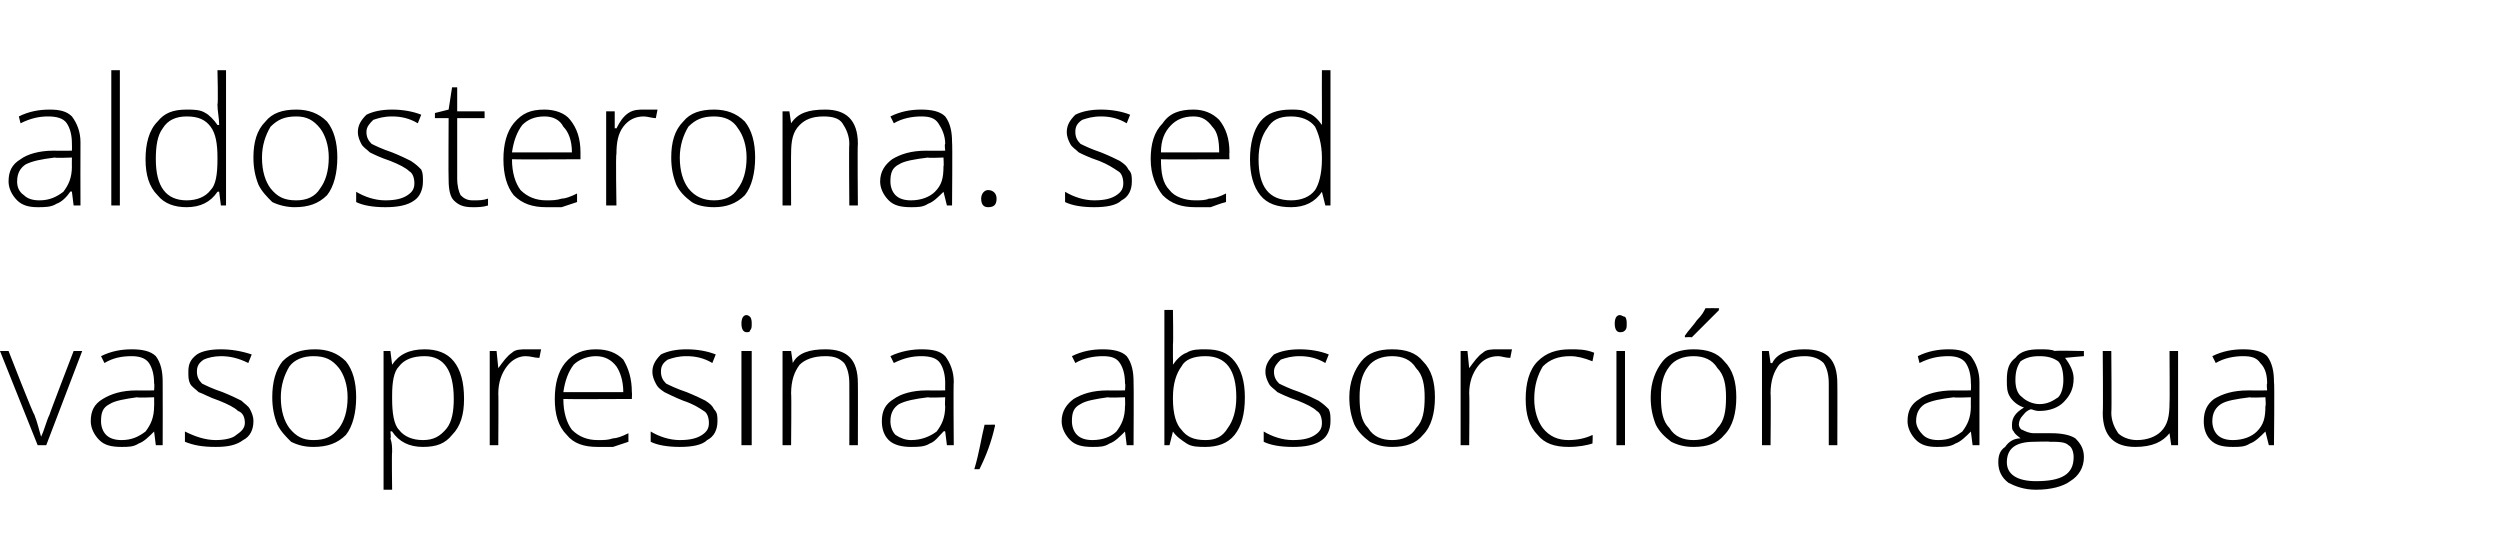
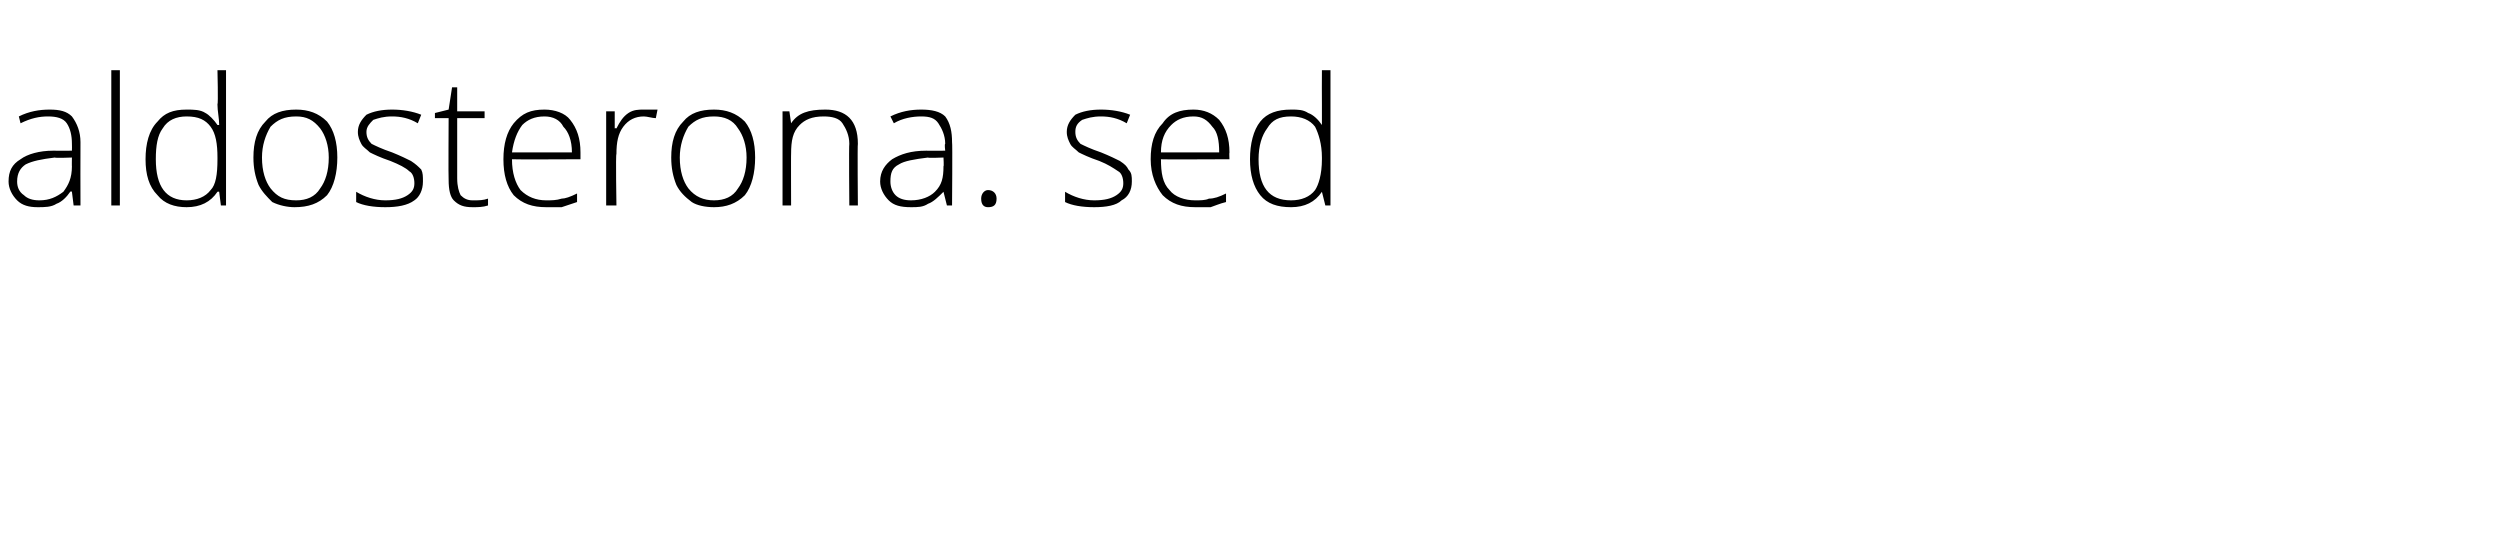
<svg xmlns="http://www.w3.org/2000/svg" version="1.1" width="146px" height="32.5px" viewBox="0 -4 146 32.5" style="top:-4px">
  <desc>aldosterona sed vasopresina, absorción agua</desc>
  <defs />
  <g id="Polygon25478">
-     <path d="M 2.2 22 L 0 16.5 L 0.5 16.5 C 0.5 16.5 1.96 20.25 2 20.2 C 2.2 20.7 2.3 21.2 2.4 21.5 C 2.4 21.5 2.4 21.5 2.4 21.5 C 2.6 21.1 2.7 20.6 2.9 20.2 C 2.86 20.24 4.3 16.5 4.3 16.5 L 4.8 16.5 L 2.7 22 L 2.2 22 Z M 9.1 22 L 9 21.2 C 9 21.2 8.97 21.15 9 21.2 C 8.7 21.5 8.4 21.8 8.1 21.9 C 7.8 22.1 7.5 22.1 7.1 22.1 C 6.5 22.1 6.1 22 5.8 21.7 C 5.5 21.4 5.3 21 5.3 20.6 C 5.3 20 5.5 19.6 6 19.3 C 6.5 19 7.1 18.8 8 18.8 C 7.97 18.81 9 18.8 9 18.8 C 9 18.8 9.03 18.41 9 18.4 C 9 17.9 8.9 17.5 8.7 17.2 C 8.5 16.9 8.1 16.8 7.7 16.8 C 7.1 16.8 6.6 16.9 6.1 17.2 C 6.1 17.2 5.9 16.8 5.9 16.8 C 6.5 16.5 7.1 16.4 7.7 16.4 C 8.3 16.4 8.8 16.5 9.1 16.8 C 9.4 17.2 9.5 17.7 9.5 18.3 C 9.51 18.33 9.5 22 9.5 22 L 9.1 22 Z M 7.1 21.7 C 7.7 21.7 8.1 21.5 8.5 21.2 C 8.8 20.8 9 20.4 9 19.7 C 9.01 19.75 9 19.2 9 19.2 C 9 19.2 8.03 19.24 8 19.2 C 7.3 19.3 6.7 19.4 6.4 19.6 C 6 19.8 5.9 20.1 5.9 20.6 C 5.9 20.9 6 21.2 6.2 21.4 C 6.4 21.6 6.7 21.7 7.1 21.7 Z M 14.8 20.6 C 14.8 21.1 14.6 21.5 14.2 21.7 C 13.8 22 13.3 22.1 12.6 22.1 C 11.8 22.1 11.3 22 10.8 21.8 C 10.8 21.8 10.8 21.2 10.8 21.2 C 11.4 21.5 12 21.7 12.6 21.7 C 13.1 21.7 13.6 21.6 13.8 21.4 C 14.1 21.2 14.3 21 14.3 20.7 C 14.3 20.4 14.2 20.1 13.9 20 C 13.7 19.8 13.3 19.6 12.8 19.4 C 12.2 19.2 11.9 19 11.6 18.9 C 11.4 18.7 11.2 18.6 11.1 18.4 C 11 18.2 11 18 11 17.7 C 11 17.3 11.1 17 11.5 16.7 C 11.8 16.5 12.3 16.4 12.9 16.4 C 13.5 16.4 14.1 16.5 14.7 16.7 C 14.7 16.7 14.5 17.2 14.5 17.2 C 13.9 16.9 13.4 16.8 12.9 16.8 C 12.5 16.8 12.1 16.9 11.9 17 C 11.6 17.2 11.5 17.4 11.5 17.7 C 11.5 18 11.6 18.2 11.8 18.4 C 12 18.5 12.4 18.7 13 18.9 C 13.5 19.1 13.9 19.3 14.1 19.4 C 14.3 19.6 14.5 19.7 14.6 19.9 C 14.7 20.1 14.8 20.3 14.8 20.6 Z M 20.8 19.2 C 20.8 20.1 20.6 20.9 20.2 21.4 C 19.7 21.9 19.1 22.1 18.3 22.1 C 17.8 22.1 17.4 22 17 21.8 C 16.7 21.5 16.4 21.2 16.2 20.8 C 16 20.3 15.9 19.8 15.9 19.2 C 15.9 18.3 16.1 17.6 16.5 17.1 C 17 16.6 17.6 16.4 18.4 16.4 C 19.1 16.4 19.7 16.6 20.2 17.1 C 20.6 17.6 20.8 18.3 20.8 19.2 Z M 16.4 19.2 C 16.4 20 16.6 20.6 16.9 21 C 17.3 21.5 17.7 21.7 18.3 21.7 C 19 21.7 19.4 21.5 19.8 21 C 20.1 20.6 20.3 20 20.3 19.2 C 20.3 18.5 20.1 17.9 19.8 17.5 C 19.4 17 19 16.8 18.3 16.8 C 17.7 16.8 17.2 17 16.9 17.4 C 16.6 17.9 16.4 18.5 16.4 19.2 Z M 24.7 22.1 C 23.9 22.1 23.3 21.8 22.9 21.2 C 22.87 21.17 22.8 21.2 22.8 21.2 C 22.8 21.2 22.85 21.6 22.8 21.6 C 22.9 21.9 22.9 22.1 22.9 22.4 C 22.87 22.43 22.9 24.6 22.9 24.6 L 22.4 24.6 L 22.4 16.5 L 22.8 16.5 L 22.9 17.3 C 22.9 17.3 22.92 17.26 22.9 17.3 C 23.3 16.7 23.9 16.4 24.8 16.4 C 25.5 16.4 26.1 16.6 26.5 17.1 C 26.9 17.6 27.1 18.3 27.1 19.3 C 27.1 20.2 26.9 20.9 26.4 21.4 C 26 21.9 25.5 22.1 24.7 22.1 Z M 24.7 21.7 C 25.3 21.7 25.7 21.5 26.1 21 C 26.4 20.6 26.5 20 26.5 19.3 C 26.5 17.6 25.9 16.8 24.8 16.8 C 24.1 16.8 23.6 17 23.3 17.4 C 23 17.7 22.9 18.3 22.9 19.1 C 22.9 19.1 22.9 19.3 22.9 19.3 C 22.9 20.1 23 20.8 23.3 21.1 C 23.6 21.5 24.1 21.7 24.7 21.7 Z M 30.8 16.4 C 31 16.4 31.3 16.4 31.6 16.4 C 31.6 16.4 31.5 16.9 31.5 16.9 C 31.2 16.9 31 16.8 30.7 16.8 C 30.3 16.8 29.9 17 29.6 17.4 C 29.3 17.8 29.1 18.3 29.1 19 C 29.12 18.96 29.1 22 29.1 22 L 28.6 22 L 28.6 16.5 L 29 16.5 L 29.1 17.5 C 29.1 17.5 29.13 17.47 29.1 17.5 C 29.4 17.1 29.6 16.8 29.9 16.6 C 30.1 16.4 30.4 16.4 30.8 16.4 Z M 34.9 22.1 C 34.1 22.1 33.5 21.9 33.1 21.4 C 32.6 20.9 32.4 20.2 32.4 19.3 C 32.4 18.4 32.6 17.7 33 17.2 C 33.5 16.6 34.1 16.4 34.8 16.4 C 35.5 16.4 36 16.6 36.4 17 C 36.7 17.5 36.9 18.1 36.9 18.9 C 36.92 18.91 36.9 19.3 36.9 19.3 C 36.9 19.3 32.9 19.32 32.9 19.3 C 32.9 20.1 33.1 20.7 33.4 21.1 C 33.8 21.5 34.3 21.7 34.9 21.7 C 35.3 21.7 35.5 21.7 35.8 21.6 C 36 21.6 36.3 21.5 36.7 21.3 C 36.7 21.3 36.7 21.8 36.7 21.8 C 36.4 21.9 36.1 22 35.8 22.1 C 35.6 22.1 35.3 22.1 34.9 22.1 Z M 34.8 16.8 C 34.3 16.8 33.8 17 33.5 17.3 C 33.2 17.7 33 18.2 32.9 18.9 C 32.9 18.9 36.4 18.9 36.4 18.9 C 36.4 18.2 36.2 17.7 36 17.4 C 35.7 17 35.3 16.8 34.8 16.8 Z M 41.9 20.6 C 41.9 21.1 41.7 21.5 41.3 21.7 C 41 22 40.4 22.1 39.7 22.1 C 39 22.1 38.4 22 38 21.8 C 38 21.8 38 21.2 38 21.2 C 38.5 21.5 39.1 21.7 39.7 21.7 C 40.3 21.7 40.7 21.6 41 21.4 C 41.3 21.2 41.4 21 41.4 20.7 C 41.4 20.4 41.3 20.1 41.1 20 C 40.8 19.8 40.5 19.6 39.9 19.4 C 39.4 19.2 39 19 38.8 18.9 C 38.5 18.7 38.4 18.6 38.3 18.4 C 38.2 18.2 38.1 18 38.1 17.7 C 38.1 17.3 38.3 17 38.6 16.7 C 39 16.5 39.5 16.4 40.1 16.4 C 40.7 16.4 41.3 16.5 41.8 16.7 C 41.8 16.7 41.6 17.2 41.6 17.2 C 41.1 16.9 40.6 16.8 40.1 16.8 C 39.6 16.8 39.3 16.9 39 17 C 38.7 17.2 38.6 17.4 38.6 17.7 C 38.6 18 38.7 18.2 38.9 18.4 C 39.1 18.5 39.5 18.7 40.1 18.9 C 40.6 19.1 41 19.3 41.2 19.4 C 41.5 19.6 41.6 19.7 41.7 19.9 C 41.9 20.1 41.9 20.3 41.9 20.6 Z M 43.9 22 L 43.3 22 L 43.3 16.5 L 43.9 16.5 L 43.9 22 Z M 43.6 15.4 C 43.4 15.4 43.3 15.2 43.3 14.9 C 43.3 14.6 43.4 14.4 43.6 14.4 C 43.7 14.4 43.8 14.5 43.8 14.5 C 43.9 14.6 43.9 14.8 43.9 14.9 C 43.9 15.1 43.9 15.2 43.8 15.3 C 43.8 15.4 43.7 15.4 43.6 15.4 C 43.6 15.4 43.6 15.4 43.6 15.4 Z M 49.6 22 C 49.6 22 49.61 18.42 49.6 18.4 C 49.6 17.9 49.5 17.5 49.3 17.2 C 49 16.9 48.7 16.8 48.2 16.8 C 47.5 16.8 47 17 46.7 17.3 C 46.4 17.7 46.2 18.2 46.2 19 C 46.23 18.96 46.2 22 46.2 22 L 45.7 22 L 45.7 16.5 L 46.2 16.5 L 46.3 17.2 C 46.3 17.2 46.28 17.22 46.3 17.2 C 46.6 16.6 47.3 16.4 48.2 16.4 C 49.5 16.4 50.1 17 50.1 18.4 C 50.11 18.39 50.1 22 50.1 22 L 49.6 22 Z M 55.3 22 L 55.2 21.2 C 55.2 21.2 55.13 21.15 55.1 21.2 C 54.8 21.5 54.6 21.8 54.3 21.9 C 54 22.1 53.6 22.1 53.2 22.1 C 52.7 22.1 52.2 22 51.9 21.7 C 51.6 21.4 51.5 21 51.5 20.6 C 51.5 20 51.7 19.6 52.2 19.3 C 52.6 19 53.3 18.8 54.1 18.8 C 54.13 18.81 55.2 18.8 55.2 18.8 C 55.2 18.8 55.19 18.41 55.2 18.4 C 55.2 17.9 55.1 17.5 54.9 17.2 C 54.7 16.9 54.3 16.8 53.8 16.8 C 53.3 16.8 52.8 16.9 52.2 17.2 C 52.2 17.2 52 16.8 52 16.8 C 52.6 16.5 53.3 16.4 53.8 16.4 C 54.5 16.4 54.9 16.5 55.2 16.8 C 55.5 17.2 55.7 17.7 55.7 18.3 C 55.67 18.33 55.7 22 55.7 22 L 55.3 22 Z M 53.2 21.7 C 53.8 21.7 54.3 21.5 54.7 21.2 C 55 20.8 55.2 20.4 55.2 19.7 C 55.17 19.75 55.2 19.2 55.2 19.2 C 55.2 19.2 54.2 19.24 54.2 19.2 C 53.4 19.3 52.9 19.4 52.5 19.6 C 52.2 19.8 52 20.1 52 20.6 C 52 20.9 52.1 21.2 52.3 21.4 C 52.6 21.6 52.9 21.7 53.2 21.7 Z M 58.1 20.8 C 58.1 20.8 58.12 20.92 58.1 20.9 C 57.9 21.8 57.6 22.6 57.2 23.4 C 57.2 23.4 56.9 23.4 56.9 23.4 C 57.2 22.4 57.3 21.6 57.5 20.8 C 57.46 20.81 58.1 20.8 58.1 20.8 Z M 65.8 22 L 65.7 21.2 C 65.7 21.2 65.68 21.15 65.7 21.2 C 65.4 21.5 65.1 21.8 64.8 21.9 C 64.5 22.1 64.2 22.1 63.8 22.1 C 63.2 22.1 62.8 22 62.5 21.7 C 62.2 21.4 62 21 62 20.6 C 62 20 62.3 19.6 62.7 19.3 C 63.2 19 63.8 18.8 64.7 18.8 C 64.68 18.81 65.7 18.8 65.7 18.8 C 65.7 18.8 65.74 18.41 65.7 18.4 C 65.7 17.9 65.6 17.5 65.4 17.2 C 65.2 16.9 64.9 16.8 64.4 16.8 C 63.9 16.8 63.3 16.9 62.8 17.2 C 62.8 17.2 62.6 16.8 62.6 16.8 C 63.2 16.5 63.8 16.4 64.4 16.4 C 65 16.4 65.5 16.5 65.8 16.8 C 66.1 17.2 66.2 17.7 66.2 18.3 C 66.22 18.33 66.2 22 66.2 22 L 65.8 22 Z M 63.8 21.7 C 64.4 21.7 64.9 21.5 65.2 21.2 C 65.5 20.8 65.7 20.4 65.7 19.7 C 65.72 19.75 65.7 19.2 65.7 19.2 C 65.7 19.2 64.74 19.24 64.7 19.2 C 64 19.3 63.4 19.4 63.1 19.6 C 62.7 19.8 62.6 20.1 62.6 20.6 C 62.6 20.9 62.7 21.2 62.9 21.4 C 63.1 21.6 63.4 21.7 63.8 21.7 Z M 70.4 16.4 C 71.2 16.4 71.7 16.6 72.1 17.1 C 72.5 17.6 72.7 18.3 72.7 19.2 C 72.7 20.2 72.5 20.9 72.1 21.4 C 71.7 21.9 71.1 22.1 70.4 22.1 C 70 22.1 69.6 22.1 69.3 21.9 C 69 21.7 68.7 21.5 68.5 21.2 C 68.53 21.19 68.5 21.2 68.5 21.2 L 68.3 22 L 68 22 L 68 14.1 L 68.5 14.1 C 68.5 14.1 68.53 16.06 68.5 16.1 C 68.5 16.4 68.5 16.6 68.5 16.9 C 68.51 16.89 68.5 17.3 68.5 17.3 C 68.5 17.3 68.53 17.33 68.5 17.3 C 68.7 17 69 16.7 69.3 16.6 C 69.6 16.4 70 16.4 70.4 16.4 Z M 72.2 19.2 C 72.2 17.6 71.6 16.8 70.4 16.8 C 69.7 16.8 69.2 17 69 17.4 C 68.7 17.8 68.5 18.4 68.5 19.2 C 68.5 19.2 68.5 19.3 68.5 19.3 C 68.5 20.2 68.7 20.8 69 21.1 C 69.3 21.5 69.7 21.7 70.4 21.7 C 71 21.7 71.4 21.5 71.7 21 C 72 20.6 72.2 20 72.2 19.2 C 72.2 19.2 72.2 19.2 72.2 19.2 Z M 77.7 20.6 C 77.7 21.1 77.5 21.5 77.2 21.7 C 76.8 22 76.2 22.1 75.5 22.1 C 74.8 22.1 74.2 22 73.8 21.8 C 73.8 21.8 73.8 21.2 73.8 21.2 C 74.3 21.5 74.9 21.7 75.5 21.7 C 76.1 21.7 76.5 21.6 76.8 21.4 C 77.1 21.2 77.2 21 77.2 20.7 C 77.2 20.4 77.1 20.1 76.9 20 C 76.7 19.8 76.3 19.6 75.8 19.4 C 75.2 19.2 74.8 19 74.6 18.9 C 74.4 18.7 74.2 18.6 74.1 18.4 C 74 18.2 73.9 18 73.9 17.7 C 73.9 17.3 74.1 17 74.4 16.7 C 74.8 16.5 75.3 16.4 75.9 16.4 C 76.5 16.4 77.1 16.5 77.6 16.7 C 77.6 16.7 77.4 17.2 77.4 17.2 C 76.9 16.9 76.4 16.8 75.9 16.8 C 75.4 16.8 75.1 16.9 74.8 17 C 74.6 17.2 74.4 17.4 74.4 17.7 C 74.4 18 74.5 18.2 74.7 18.4 C 74.9 18.5 75.3 18.7 75.9 18.9 C 76.4 19.1 76.8 19.3 77 19.4 C 77.3 19.6 77.4 19.7 77.6 19.9 C 77.7 20.1 77.7 20.3 77.7 20.6 Z M 83.8 19.2 C 83.8 20.1 83.6 20.9 83.1 21.4 C 82.7 21.9 82.1 22.1 81.3 22.1 C 80.8 22.1 80.4 22 80 21.8 C 79.6 21.5 79.3 21.2 79.1 20.8 C 78.9 20.3 78.8 19.8 78.8 19.2 C 78.8 18.3 79.1 17.6 79.5 17.1 C 79.9 16.6 80.5 16.4 81.3 16.4 C 82.1 16.4 82.7 16.6 83.1 17.1 C 83.6 17.6 83.8 18.3 83.8 19.2 Z M 79.4 19.2 C 79.4 20 79.5 20.6 79.9 21 C 80.2 21.5 80.7 21.7 81.3 21.7 C 81.9 21.7 82.4 21.5 82.7 21 C 83.1 20.6 83.2 20 83.2 19.2 C 83.2 18.5 83.1 17.9 82.7 17.5 C 82.4 17 81.9 16.8 81.3 16.8 C 80.7 16.8 80.2 17 79.9 17.4 C 79.5 17.9 79.4 18.5 79.4 19.2 Z M 87.5 16.4 C 87.7 16.4 88 16.4 88.3 16.4 C 88.3 16.4 88.2 16.9 88.2 16.9 C 87.9 16.9 87.7 16.8 87.5 16.8 C 87 16.8 86.6 17 86.3 17.4 C 86 17.8 85.8 18.3 85.8 19 C 85.83 18.96 85.8 22 85.8 22 L 85.3 22 L 85.3 16.5 L 85.7 16.5 L 85.8 17.5 C 85.8 17.5 85.84 17.47 85.8 17.5 C 86.1 17.1 86.3 16.8 86.6 16.6 C 86.8 16.4 87.1 16.4 87.5 16.4 Z M 93 21.9 C 92.7 22 92.2 22.1 91.6 22.1 C 90.8 22.1 90.2 21.9 89.8 21.4 C 89.3 20.9 89.1 20.2 89.1 19.3 C 89.1 18.4 89.3 17.6 89.8 17.1 C 90.3 16.6 90.9 16.4 91.7 16.4 C 92.2 16.4 92.6 16.4 93.1 16.6 C 93.1 16.6 93 17.1 93 17.1 C 92.5 16.9 92.1 16.8 91.7 16.8 C 91 16.8 90.5 17 90.1 17.4 C 89.8 17.9 89.6 18.5 89.6 19.3 C 89.6 20 89.8 20.6 90.1 21 C 90.5 21.5 91 21.7 91.6 21.7 C 92.1 21.7 92.6 21.6 93 21.4 C 93.03 21.4 93 21.9 93 21.9 C 93 21.9 93.03 21.88 93 21.9 Z M 94.9 22 L 94.4 22 L 94.4 16.5 L 94.9 16.5 L 94.9 22 Z M 94.6 15.4 C 94.4 15.4 94.3 15.2 94.3 14.9 C 94.3 14.6 94.4 14.4 94.6 14.4 C 94.7 14.4 94.8 14.5 94.9 14.5 C 95 14.6 95 14.8 95 14.9 C 95 15.1 95 15.2 94.9 15.3 C 94.8 15.4 94.7 15.4 94.6 15.4 C 94.6 15.4 94.6 15.4 94.6 15.4 Z M 101.4 19.2 C 101.4 20.1 101.2 20.9 100.7 21.4 C 100.3 21.9 99.7 22.1 98.9 22.1 C 98.4 22.1 98 22 97.6 21.8 C 97.2 21.5 96.9 21.2 96.7 20.8 C 96.5 20.3 96.4 19.8 96.4 19.2 C 96.4 18.3 96.7 17.6 97.1 17.1 C 97.5 16.6 98.2 16.4 98.9 16.4 C 99.7 16.4 100.3 16.6 100.7 17.1 C 101.2 17.6 101.4 18.3 101.4 19.2 Z M 97 19.2 C 97 20 97.1 20.6 97.5 21 C 97.8 21.5 98.3 21.7 98.9 21.7 C 99.5 21.7 100 21.5 100.3 21 C 100.7 20.6 100.8 20 100.8 19.2 C 100.8 18.5 100.7 17.9 100.3 17.5 C 100 17 99.5 16.8 98.9 16.8 C 98.3 16.8 97.8 17 97.5 17.4 C 97.1 17.9 97 18.5 97 19.2 Z M 98.4 15.6 C 98.6 15.3 98.9 15 99.1 14.7 C 99.4 14.4 99.5 14.2 99.6 14 C 99.63 13.99 100.4 14 100.4 14 C 100.4 14 100.35 14.08 100.4 14.1 C 100.2 14.3 100 14.5 99.7 14.8 C 99.4 15.1 99.1 15.4 98.8 15.7 C 98.75 15.67 98.4 15.7 98.4 15.7 C 98.4 15.7 98.39 15.59 98.4 15.6 Z M 106.8 22 C 106.8 22 106.8 18.42 106.8 18.4 C 106.8 17.9 106.7 17.5 106.5 17.2 C 106.2 16.9 105.8 16.8 105.4 16.8 C 104.7 16.8 104.2 17 103.9 17.3 C 103.6 17.7 103.4 18.2 103.4 19 C 103.43 18.96 103.4 22 103.4 22 L 102.9 22 L 102.9 16.5 L 103.3 16.5 L 103.4 17.2 C 103.4 17.2 103.48 17.22 103.5 17.2 C 103.8 16.6 104.5 16.4 105.4 16.4 C 106.7 16.4 107.3 17 107.3 18.4 C 107.31 18.39 107.3 22 107.3 22 L 106.8 22 Z M 115.2 22 L 115.1 21.2 C 115.1 21.2 115.05 21.15 115.1 21.2 C 114.8 21.5 114.5 21.8 114.2 21.9 C 113.9 22.1 113.5 22.1 113.1 22.1 C 112.6 22.1 112.2 22 111.9 21.7 C 111.6 21.4 111.4 21 111.4 20.6 C 111.4 20 111.6 19.6 112.1 19.3 C 112.5 19 113.2 18.8 114.1 18.8 C 114.05 18.81 115.1 18.8 115.1 18.8 C 115.1 18.8 115.12 18.41 115.1 18.4 C 115.1 17.9 115 17.5 114.8 17.2 C 114.6 16.9 114.2 16.8 113.8 16.8 C 113.2 16.8 112.7 16.9 112.1 17.2 C 112.1 17.2 112 16.8 112 16.8 C 112.6 16.5 113.2 16.4 113.8 16.4 C 114.4 16.4 114.8 16.5 115.1 16.8 C 115.4 17.2 115.6 17.7 115.6 18.3 C 115.6 18.33 115.6 22 115.6 22 L 115.2 22 Z M 113.2 21.7 C 113.8 21.7 114.2 21.5 114.6 21.2 C 114.9 20.8 115.1 20.4 115.1 19.7 C 115.09 19.75 115.1 19.2 115.1 19.2 C 115.1 19.2 114.12 19.24 114.1 19.2 C 113.3 19.3 112.8 19.4 112.4 19.6 C 112.1 19.8 111.9 20.1 111.9 20.6 C 111.9 20.9 112.1 21.2 112.3 21.4 C 112.5 21.6 112.8 21.7 113.2 21.7 Z M 121.7 16.5 L 121.7 16.8 C 121.7 16.8 120.6 16.89 120.6 16.9 C 120.9 17.3 121.1 17.7 121.1 18.1 C 121.1 18.7 120.9 19.1 120.5 19.5 C 120.2 19.8 119.7 20 119.1 20 C 118.8 20 118.7 19.9 118.6 19.9 C 118.3 20 118.2 20.2 118.1 20.3 C 118 20.4 117.9 20.6 117.9 20.8 C 117.9 20.9 118 21.1 118.1 21.1 C 118.3 21.2 118.5 21.3 118.8 21.3 C 118.8 21.3 119.8 21.3 119.8 21.3 C 120.4 21.3 120.9 21.4 121.2 21.6 C 121.5 21.9 121.7 22.2 121.7 22.7 C 121.7 23.3 121.4 23.8 120.9 24.1 C 120.5 24.4 119.8 24.6 118.9 24.6 C 118.2 24.6 117.7 24.4 117.3 24.2 C 116.9 23.9 116.7 23.5 116.7 23 C 116.7 22.6 116.8 22.3 117.1 22.1 C 117.3 21.8 117.6 21.6 118 21.6 C 117.9 21.5 117.7 21.4 117.6 21.2 C 117.5 21.1 117.5 21 117.5 20.8 C 117.5 20.4 117.7 20.1 118.2 19.8 C 117.9 19.7 117.6 19.5 117.4 19.2 C 117.2 18.9 117.2 18.6 117.2 18.2 C 117.2 17.6 117.3 17.2 117.7 16.9 C 118 16.5 118.5 16.4 119.1 16.4 C 119.5 16.4 119.8 16.4 120 16.5 C 119.97 16.46 121.7 16.5 121.7 16.5 Z M 118.8 21.8 C 117.7 21.8 117.2 22.2 117.2 23 C 117.2 23.7 117.8 24.1 118.9 24.1 C 120.4 24.1 121.1 23.7 121.1 22.7 C 121.1 22.4 121 22.1 120.8 22 C 120.6 21.8 120.2 21.8 119.7 21.8 C 119.68 21.77 118.8 21.8 118.8 21.8 C 118.8 21.8 118.77 21.77 118.8 21.8 Z M 117.7 18.2 C 117.7 18.6 117.8 19 118.1 19.2 C 118.3 19.4 118.7 19.6 119.1 19.6 C 119.6 19.6 119.9 19.4 120.2 19.2 C 120.4 19 120.5 18.6 120.5 18.2 C 120.5 17.7 120.4 17.3 120.2 17.1 C 119.9 16.9 119.6 16.8 119.1 16.8 C 118.6 16.8 118.3 16.9 118 17.1 C 117.8 17.4 117.7 17.7 117.7 18.2 Z M 123.3 16.5 C 123.3 16.5 123.33 20.07 123.3 20.1 C 123.3 20.6 123.5 21 123.7 21.3 C 123.9 21.5 124.3 21.7 124.8 21.7 C 125.4 21.7 125.9 21.5 126.2 21.2 C 126.6 20.8 126.7 20.3 126.7 19.5 C 126.72 19.54 126.7 16.5 126.7 16.5 L 127.2 16.5 L 127.2 22 L 126.8 22 L 126.7 21.3 C 126.7 21.3 126.67 21.26 126.7 21.3 C 126.3 21.8 125.7 22.1 124.7 22.1 C 123.5 22.1 122.8 21.5 122.8 20.1 C 122.83 20.1 122.8 16.5 122.8 16.5 L 123.3 16.5 Z M 132.5 22 L 132.3 21.2 C 132.3 21.2 132.3 21.15 132.3 21.2 C 132 21.5 131.7 21.8 131.4 21.9 C 131.1 22.1 130.8 22.1 130.4 22.1 C 129.8 22.1 129.4 22 129.1 21.7 C 128.8 21.4 128.7 21 128.7 20.6 C 128.7 20 128.9 19.6 129.3 19.3 C 129.8 19 130.4 18.8 131.3 18.8 C 131.3 18.81 132.4 18.8 132.4 18.8 C 132.4 18.8 132.36 18.41 132.4 18.4 C 132.4 17.9 132.3 17.5 132 17.2 C 131.8 16.9 131.5 16.8 131 16.8 C 130.5 16.8 129.9 16.9 129.4 17.2 C 129.4 17.2 129.2 16.8 129.2 16.8 C 129.8 16.5 130.4 16.4 131 16.4 C 131.6 16.4 132.1 16.5 132.4 16.8 C 132.7 17.2 132.8 17.7 132.8 18.3 C 132.84 18.33 132.8 22 132.8 22 L 132.5 22 Z M 130.4 21.7 C 131 21.7 131.5 21.5 131.8 21.2 C 132.2 20.8 132.3 20.4 132.3 19.7 C 132.34 19.75 132.3 19.2 132.3 19.2 C 132.3 19.2 131.37 19.24 131.4 19.2 C 130.6 19.3 130 19.4 129.7 19.6 C 129.4 19.8 129.2 20.1 129.2 20.6 C 129.2 20.9 129.3 21.2 129.5 21.4 C 129.7 21.6 130 21.7 130.4 21.7 Z " stroke="none" fill="#000" />
-   </g>
+     </g>
  <g id="Polygon25477">
    <path d="M 4.3 8 L 4.2 7.2 C 4.2 7.2 4.15 7.15 4.1 7.2 C 3.9 7.5 3.6 7.8 3.3 7.9 C 3 8.1 2.6 8.1 2.2 8.1 C 1.7 8.1 1.3 8 1 7.7 C 0.7 7.4 0.5 7 0.5 6.6 C 0.5 6 0.7 5.6 1.2 5.3 C 1.6 5 2.3 4.8 3.1 4.8 C 3.15 4.81 4.2 4.8 4.2 4.8 C 4.2 4.8 4.21 4.41 4.2 4.4 C 4.2 3.9 4.1 3.5 3.9 3.2 C 3.7 2.9 3.3 2.8 2.8 2.8 C 2.3 2.8 1.8 2.9 1.2 3.2 C 1.2 3.2 1.1 2.8 1.1 2.8 C 1.7 2.5 2.3 2.4 2.9 2.4 C 3.5 2.4 3.9 2.5 4.2 2.8 C 4.5 3.2 4.7 3.7 4.7 4.3 C 4.69 4.33 4.7 8 4.7 8 L 4.3 8 Z M 2.3 7.7 C 2.9 7.7 3.3 7.5 3.7 7.2 C 4 6.8 4.2 6.4 4.2 5.7 C 4.19 5.75 4.2 5.2 4.2 5.2 C 4.2 5.2 3.21 5.24 3.2 5.2 C 2.4 5.3 1.9 5.4 1.5 5.6 C 1.2 5.8 1 6.1 1 6.6 C 1 6.9 1.1 7.2 1.4 7.4 C 1.6 7.6 1.9 7.7 2.3 7.7 Z M 7 8 L 6.5 8 L 6.5 0.1 L 7 0.1 L 7 8 Z M 10.9 2.4 C 11.3 2.4 11.7 2.4 12 2.6 C 12.2 2.7 12.5 3 12.7 3.3 C 12.7 3.3 12.8 3.3 12.8 3.3 C 12.8 2.9 12.7 2.5 12.7 2.1 C 12.75 2.06 12.7 0.1 12.7 0.1 L 13.2 0.1 L 13.2 8 L 12.9 8 L 12.8 7.2 C 12.8 7.2 12.75 7.18 12.7 7.2 C 12.3 7.8 11.7 8.1 10.9 8.1 C 10.2 8.1 9.6 7.9 9.2 7.4 C 8.7 6.9 8.5 6.2 8.5 5.3 C 8.5 4.4 8.7 3.6 9.2 3.1 C 9.6 2.6 10.1 2.4 10.9 2.4 Z M 10.9 2.8 C 10.3 2.8 9.8 3 9.5 3.5 C 9.2 3.9 9.1 4.5 9.1 5.3 C 9.1 6.9 9.7 7.7 10.9 7.7 C 11.5 7.7 12 7.5 12.3 7.1 C 12.6 6.8 12.7 6.2 12.7 5.3 C 12.7 5.3 12.7 5.2 12.7 5.2 C 12.7 4.4 12.6 3.8 12.3 3.4 C 12 3 11.6 2.8 10.9 2.8 Z M 19.7 5.2 C 19.7 6.1 19.5 6.9 19.1 7.4 C 18.6 7.9 18 8.1 17.2 8.1 C 16.8 8.1 16.3 8 15.9 7.8 C 15.6 7.5 15.3 7.2 15.1 6.8 C 14.9 6.3 14.8 5.8 14.8 5.2 C 14.8 4.3 15 3.6 15.5 3.1 C 15.9 2.6 16.5 2.4 17.3 2.4 C 18 2.4 18.6 2.6 19.1 3.1 C 19.5 3.6 19.7 4.3 19.7 5.2 Z M 15.3 5.2 C 15.3 6 15.5 6.6 15.8 7 C 16.2 7.5 16.6 7.7 17.3 7.7 C 17.9 7.7 18.4 7.5 18.7 7 C 19 6.6 19.2 6 19.2 5.2 C 19.2 4.5 19 3.9 18.7 3.5 C 18.3 3 17.9 2.8 17.3 2.8 C 16.6 2.8 16.2 3 15.8 3.4 C 15.5 3.9 15.3 4.5 15.3 5.2 Z M 24.7 6.6 C 24.7 7.1 24.5 7.5 24.2 7.7 C 23.8 8 23.2 8.1 22.5 8.1 C 21.8 8.1 21.2 8 20.8 7.8 C 20.8 7.8 20.8 7.2 20.8 7.2 C 21.3 7.5 21.9 7.7 22.5 7.7 C 23.1 7.7 23.5 7.6 23.8 7.4 C 24.1 7.2 24.2 7 24.2 6.7 C 24.2 6.4 24.1 6.1 23.9 6 C 23.7 5.8 23.3 5.6 22.8 5.4 C 22.2 5.2 21.8 5 21.6 4.9 C 21.4 4.7 21.2 4.6 21.1 4.4 C 21 4.2 20.9 4 20.9 3.7 C 20.9 3.3 21.1 3 21.4 2.7 C 21.8 2.5 22.3 2.4 22.9 2.4 C 23.5 2.4 24.1 2.5 24.6 2.7 C 24.6 2.7 24.4 3.2 24.4 3.2 C 23.9 2.9 23.4 2.8 22.9 2.8 C 22.4 2.8 22.1 2.9 21.8 3 C 21.6 3.2 21.4 3.4 21.4 3.7 C 21.4 4 21.5 4.2 21.7 4.4 C 21.9 4.5 22.3 4.7 22.9 4.9 C 23.4 5.1 23.8 5.3 24 5.4 C 24.3 5.6 24.4 5.7 24.6 5.9 C 24.7 6.1 24.7 6.3 24.7 6.6 Z M 27.6 7.7 C 28 7.7 28.2 7.7 28.5 7.6 C 28.5 7.6 28.5 8 28.5 8 C 28.2 8.1 27.9 8.1 27.6 8.1 C 27.1 8.1 26.8 8 26.5 7.7 C 26.3 7.5 26.2 7.1 26.2 6.5 C 26.18 6.5 26.2 2.9 26.2 2.9 L 25.4 2.9 L 25.4 2.6 L 26.2 2.4 L 26.4 1.1 L 26.7 1.1 L 26.7 2.5 L 28.3 2.5 L 28.3 2.9 L 26.7 2.9 C 26.7 2.9 26.7 6.43 26.7 6.4 C 26.7 6.9 26.8 7.2 26.9 7.4 C 27.1 7.6 27.3 7.7 27.6 7.7 Z M 31.9 8.1 C 31.1 8.1 30.5 7.9 30 7.4 C 29.6 6.9 29.4 6.2 29.4 5.3 C 29.4 4.4 29.6 3.7 30 3.2 C 30.5 2.6 31 2.4 31.8 2.4 C 32.4 2.4 33 2.6 33.3 3 C 33.7 3.5 33.9 4.1 33.9 4.9 C 33.9 4.91 33.9 5.3 33.9 5.3 C 33.9 5.3 29.89 5.32 29.9 5.3 C 29.9 6.1 30.1 6.7 30.4 7.1 C 30.8 7.5 31.3 7.7 31.9 7.7 C 32.2 7.7 32.5 7.7 32.8 7.6 C 33 7.6 33.3 7.5 33.7 7.3 C 33.7 7.3 33.7 7.8 33.7 7.8 C 33.4 7.9 33.1 8 32.8 8.1 C 32.5 8.1 32.3 8.1 31.9 8.1 Z M 31.8 2.8 C 31.2 2.8 30.8 3 30.5 3.3 C 30.2 3.7 30 4.2 29.9 4.9 C 29.9 4.9 33.4 4.9 33.4 4.9 C 33.4 4.2 33.2 3.7 32.9 3.4 C 32.7 3 32.3 2.8 31.8 2.8 Z M 37.6 2.4 C 37.9 2.4 38.1 2.4 38.4 2.4 C 38.4 2.4 38.3 2.9 38.3 2.9 C 38.1 2.9 37.8 2.8 37.6 2.8 C 37.1 2.8 36.7 3 36.4 3.4 C 36.1 3.8 36 4.3 36 5 C 35.95 4.96 36 8 36 8 L 35.4 8 L 35.4 2.5 L 35.9 2.5 L 35.9 3.5 C 35.9 3.5 35.96 3.47 36 3.5 C 36.2 3.1 36.4 2.8 36.7 2.6 C 37 2.4 37.3 2.4 37.6 2.4 Z M 44.1 5.2 C 44.1 6.1 43.9 6.9 43.5 7.4 C 43 7.9 42.4 8.1 41.7 8.1 C 41.2 8.1 40.7 8 40.4 7.8 C 40 7.5 39.7 7.2 39.5 6.8 C 39.3 6.3 39.2 5.8 39.2 5.2 C 39.2 4.3 39.4 3.6 39.9 3.1 C 40.3 2.6 40.9 2.4 41.7 2.4 C 42.4 2.4 43 2.6 43.5 3.1 C 43.9 3.6 44.1 4.3 44.1 5.2 Z M 39.7 5.2 C 39.7 6 39.9 6.6 40.2 7 C 40.6 7.5 41.1 7.7 41.7 7.7 C 42.3 7.7 42.8 7.5 43.1 7 C 43.4 6.6 43.6 6 43.6 5.2 C 43.6 4.5 43.4 3.9 43.1 3.5 C 42.8 3 42.3 2.8 41.7 2.8 C 41 2.8 40.6 3 40.2 3.4 C 39.9 3.9 39.7 4.5 39.7 5.2 Z M 49.6 8 C 49.6 8 49.57 4.42 49.6 4.4 C 49.6 3.9 49.4 3.5 49.2 3.2 C 49 2.9 48.6 2.8 48.1 2.8 C 47.4 2.8 47 3 46.7 3.3 C 46.3 3.7 46.2 4.2 46.2 5 C 46.19 4.96 46.2 8 46.2 8 L 45.7 8 L 45.7 2.5 L 46.1 2.5 L 46.2 3.2 C 46.2 3.2 46.24 3.22 46.2 3.2 C 46.6 2.6 47.2 2.4 48.2 2.4 C 49.4 2.4 50.1 3 50.1 4.4 C 50.07 4.39 50.1 8 50.1 8 L 49.6 8 Z M 55.3 8 L 55.1 7.2 C 55.1 7.2 55.09 7.15 55.1 7.2 C 54.8 7.5 54.5 7.8 54.2 7.9 C 53.9 8.1 53.6 8.1 53.2 8.1 C 52.6 8.1 52.2 8 51.9 7.7 C 51.6 7.4 51.4 7 51.4 6.6 C 51.4 6 51.7 5.6 52.1 5.3 C 52.6 5 53.2 4.8 54.1 4.8 C 54.09 4.81 55.2 4.8 55.2 4.8 C 55.2 4.8 55.15 4.41 55.2 4.4 C 55.2 3.9 55 3.5 54.8 3.2 C 54.6 2.9 54.3 2.8 53.8 2.8 C 53.3 2.8 52.7 2.9 52.2 3.2 C 52.2 3.2 52 2.8 52 2.8 C 52.6 2.5 53.2 2.4 53.8 2.4 C 54.4 2.4 54.9 2.5 55.2 2.8 C 55.5 3.2 55.6 3.7 55.6 4.3 C 55.63 4.33 55.6 8 55.6 8 L 55.3 8 Z M 53.2 7.7 C 53.8 7.7 54.3 7.5 54.6 7.2 C 55 6.8 55.1 6.4 55.1 5.7 C 55.13 5.75 55.1 5.2 55.1 5.2 C 55.1 5.2 54.16 5.24 54.2 5.2 C 53.4 5.3 52.8 5.4 52.5 5.6 C 52.1 5.8 52 6.1 52 6.6 C 52 6.9 52.1 7.2 52.3 7.4 C 52.5 7.6 52.8 7.7 53.2 7.7 Z M 57.7 8.1 C 57.5 8.1 57.3 8 57.3 7.6 C 57.3 7.3 57.5 7.1 57.7 7.1 C 58 7.1 58.2 7.3 58.2 7.6 C 58.2 8 58 8.1 57.7 8.1 C 57.7 8.1 57.7 8.1 57.7 8.1 Z M 66.1 6.6 C 66.1 7.1 65.9 7.5 65.5 7.7 C 65.2 8 64.6 8.1 63.9 8.1 C 63.2 8.1 62.6 8 62.2 7.8 C 62.2 7.8 62.2 7.2 62.2 7.2 C 62.7 7.5 63.3 7.7 63.9 7.7 C 64.5 7.7 64.9 7.6 65.2 7.4 C 65.5 7.2 65.6 7 65.6 6.7 C 65.6 6.4 65.5 6.1 65.3 6 C 65 5.8 64.7 5.6 64.2 5.4 C 63.6 5.2 63.2 5 63 4.9 C 62.8 4.7 62.6 4.6 62.5 4.4 C 62.4 4.2 62.3 4 62.3 3.7 C 62.3 3.3 62.5 3 62.8 2.7 C 63.2 2.5 63.7 2.4 64.3 2.4 C 64.9 2.4 65.5 2.5 66 2.7 C 66 2.7 65.8 3.2 65.8 3.2 C 65.3 2.9 64.8 2.8 64.3 2.8 C 63.8 2.8 63.5 2.9 63.2 3 C 62.9 3.2 62.8 3.4 62.8 3.7 C 62.8 4 62.9 4.2 63.1 4.4 C 63.3 4.5 63.7 4.7 64.3 4.9 C 64.8 5.1 65.2 5.3 65.4 5.4 C 65.7 5.6 65.8 5.7 65.9 5.9 C 66.1 6.1 66.1 6.3 66.1 6.6 Z M 69.8 8.1 C 69 8.1 68.4 7.9 67.9 7.4 C 67.5 6.9 67.2 6.2 67.2 5.3 C 67.2 4.4 67.4 3.7 67.9 3.2 C 68.3 2.6 68.9 2.4 69.7 2.4 C 70.3 2.4 70.8 2.6 71.2 3 C 71.6 3.5 71.8 4.1 71.8 4.9 C 71.78 4.91 71.8 5.3 71.8 5.3 C 71.8 5.3 67.76 5.32 67.8 5.3 C 67.8 6.1 67.9 6.7 68.3 7.1 C 68.6 7.5 69.2 7.7 69.8 7.7 C 70.1 7.7 70.4 7.7 70.6 7.6 C 70.9 7.6 71.2 7.5 71.6 7.3 C 71.6 7.3 71.6 7.8 71.6 7.8 C 71.2 7.9 71 8 70.7 8.1 C 70.4 8.1 70.1 8.1 69.8 8.1 Z M 69.7 2.8 C 69.1 2.8 68.7 3 68.4 3.3 C 68 3.7 67.8 4.2 67.8 4.9 C 67.8 4.9 71.2 4.9 71.2 4.9 C 71.2 4.2 71.1 3.7 70.8 3.4 C 70.5 3 70.2 2.8 69.7 2.8 Z M 75.4 2.4 C 75.8 2.4 76.1 2.4 76.4 2.6 C 76.7 2.7 77 3 77.2 3.3 C 77.2 3.3 77.2 3.3 77.2 3.3 C 77.2 2.9 77.2 2.5 77.2 2.1 C 77.19 2.06 77.2 0.1 77.2 0.1 L 77.7 0.1 L 77.7 8 L 77.4 8 L 77.2 7.2 C 77.2 7.2 77.19 7.18 77.2 7.2 C 76.8 7.8 76.2 8.1 75.4 8.1 C 74.6 8.1 74 7.9 73.6 7.4 C 73.2 6.9 73 6.2 73 5.3 C 73 4.4 73.2 3.6 73.6 3.1 C 74 2.6 74.6 2.4 75.4 2.4 Z M 75.4 2.8 C 74.7 2.8 74.3 3 74 3.5 C 73.7 3.9 73.5 4.5 73.5 5.3 C 73.5 6.9 74.1 7.7 75.4 7.7 C 76 7.7 76.5 7.5 76.8 7.1 C 77 6.8 77.2 6.2 77.2 5.3 C 77.2 5.3 77.2 5.2 77.2 5.2 C 77.2 4.4 77 3.8 76.8 3.4 C 76.5 3 76 2.8 75.4 2.8 Z " stroke="none" fill="#000" />
  </g>
</svg>